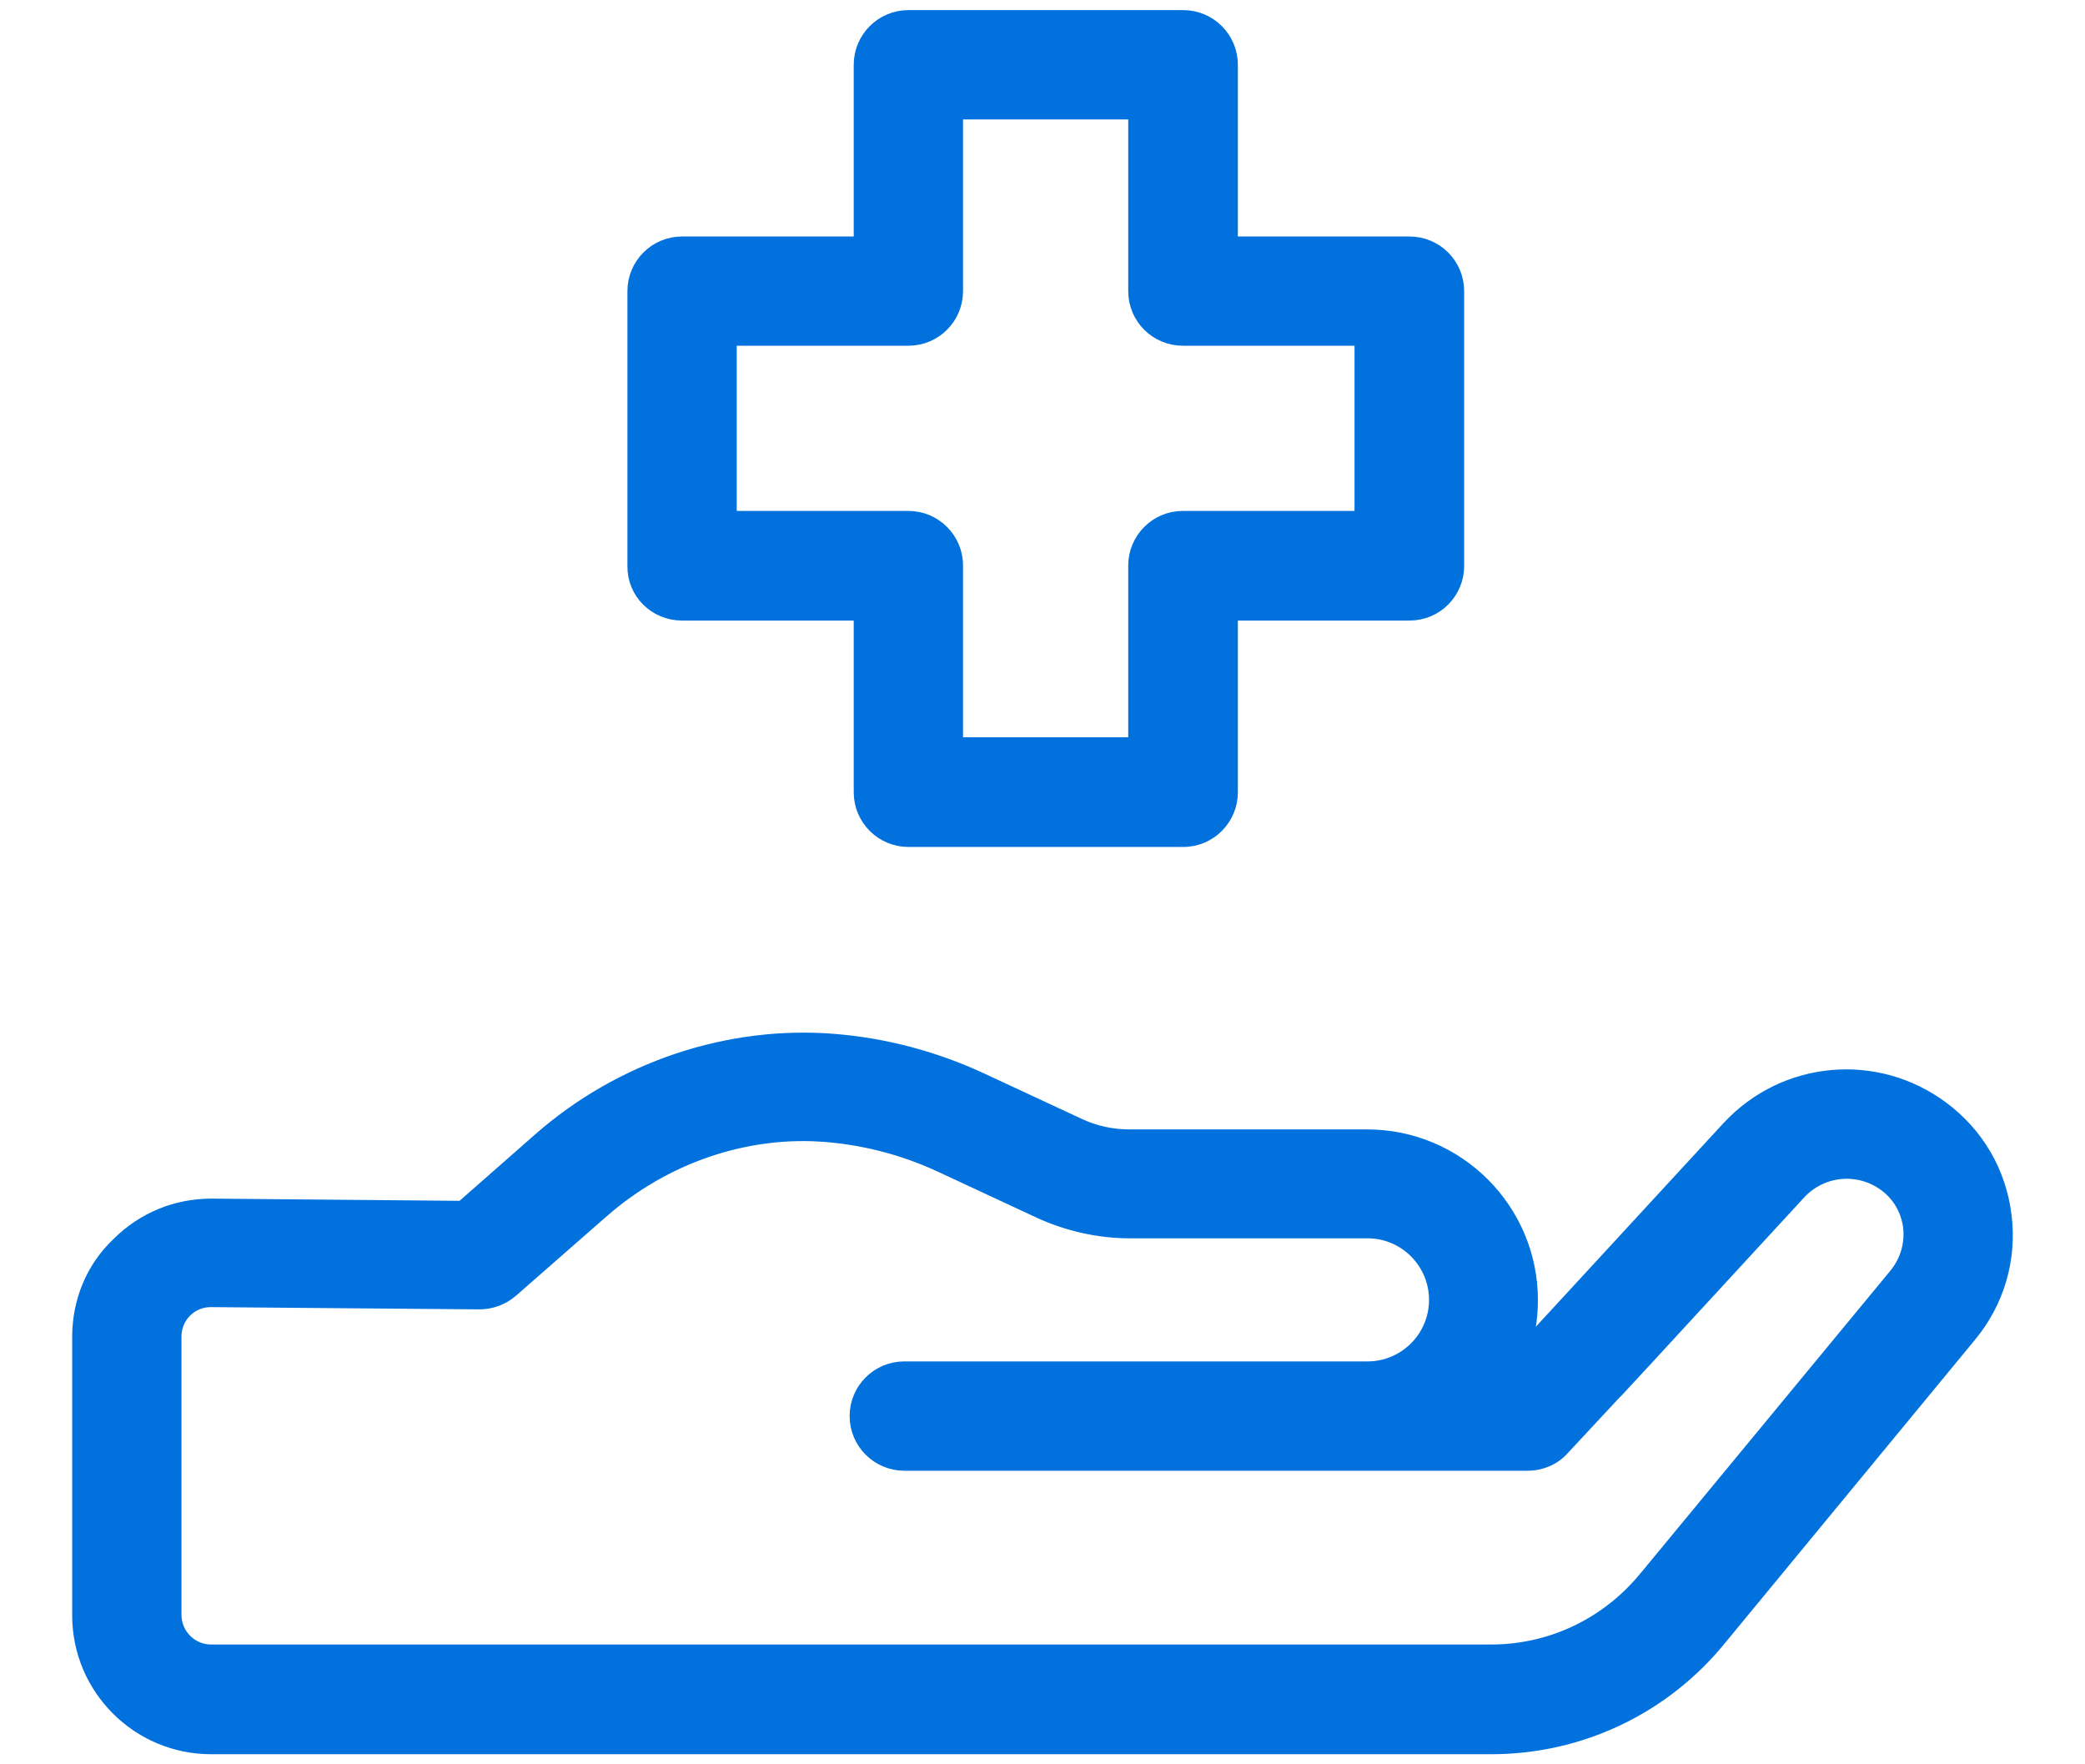
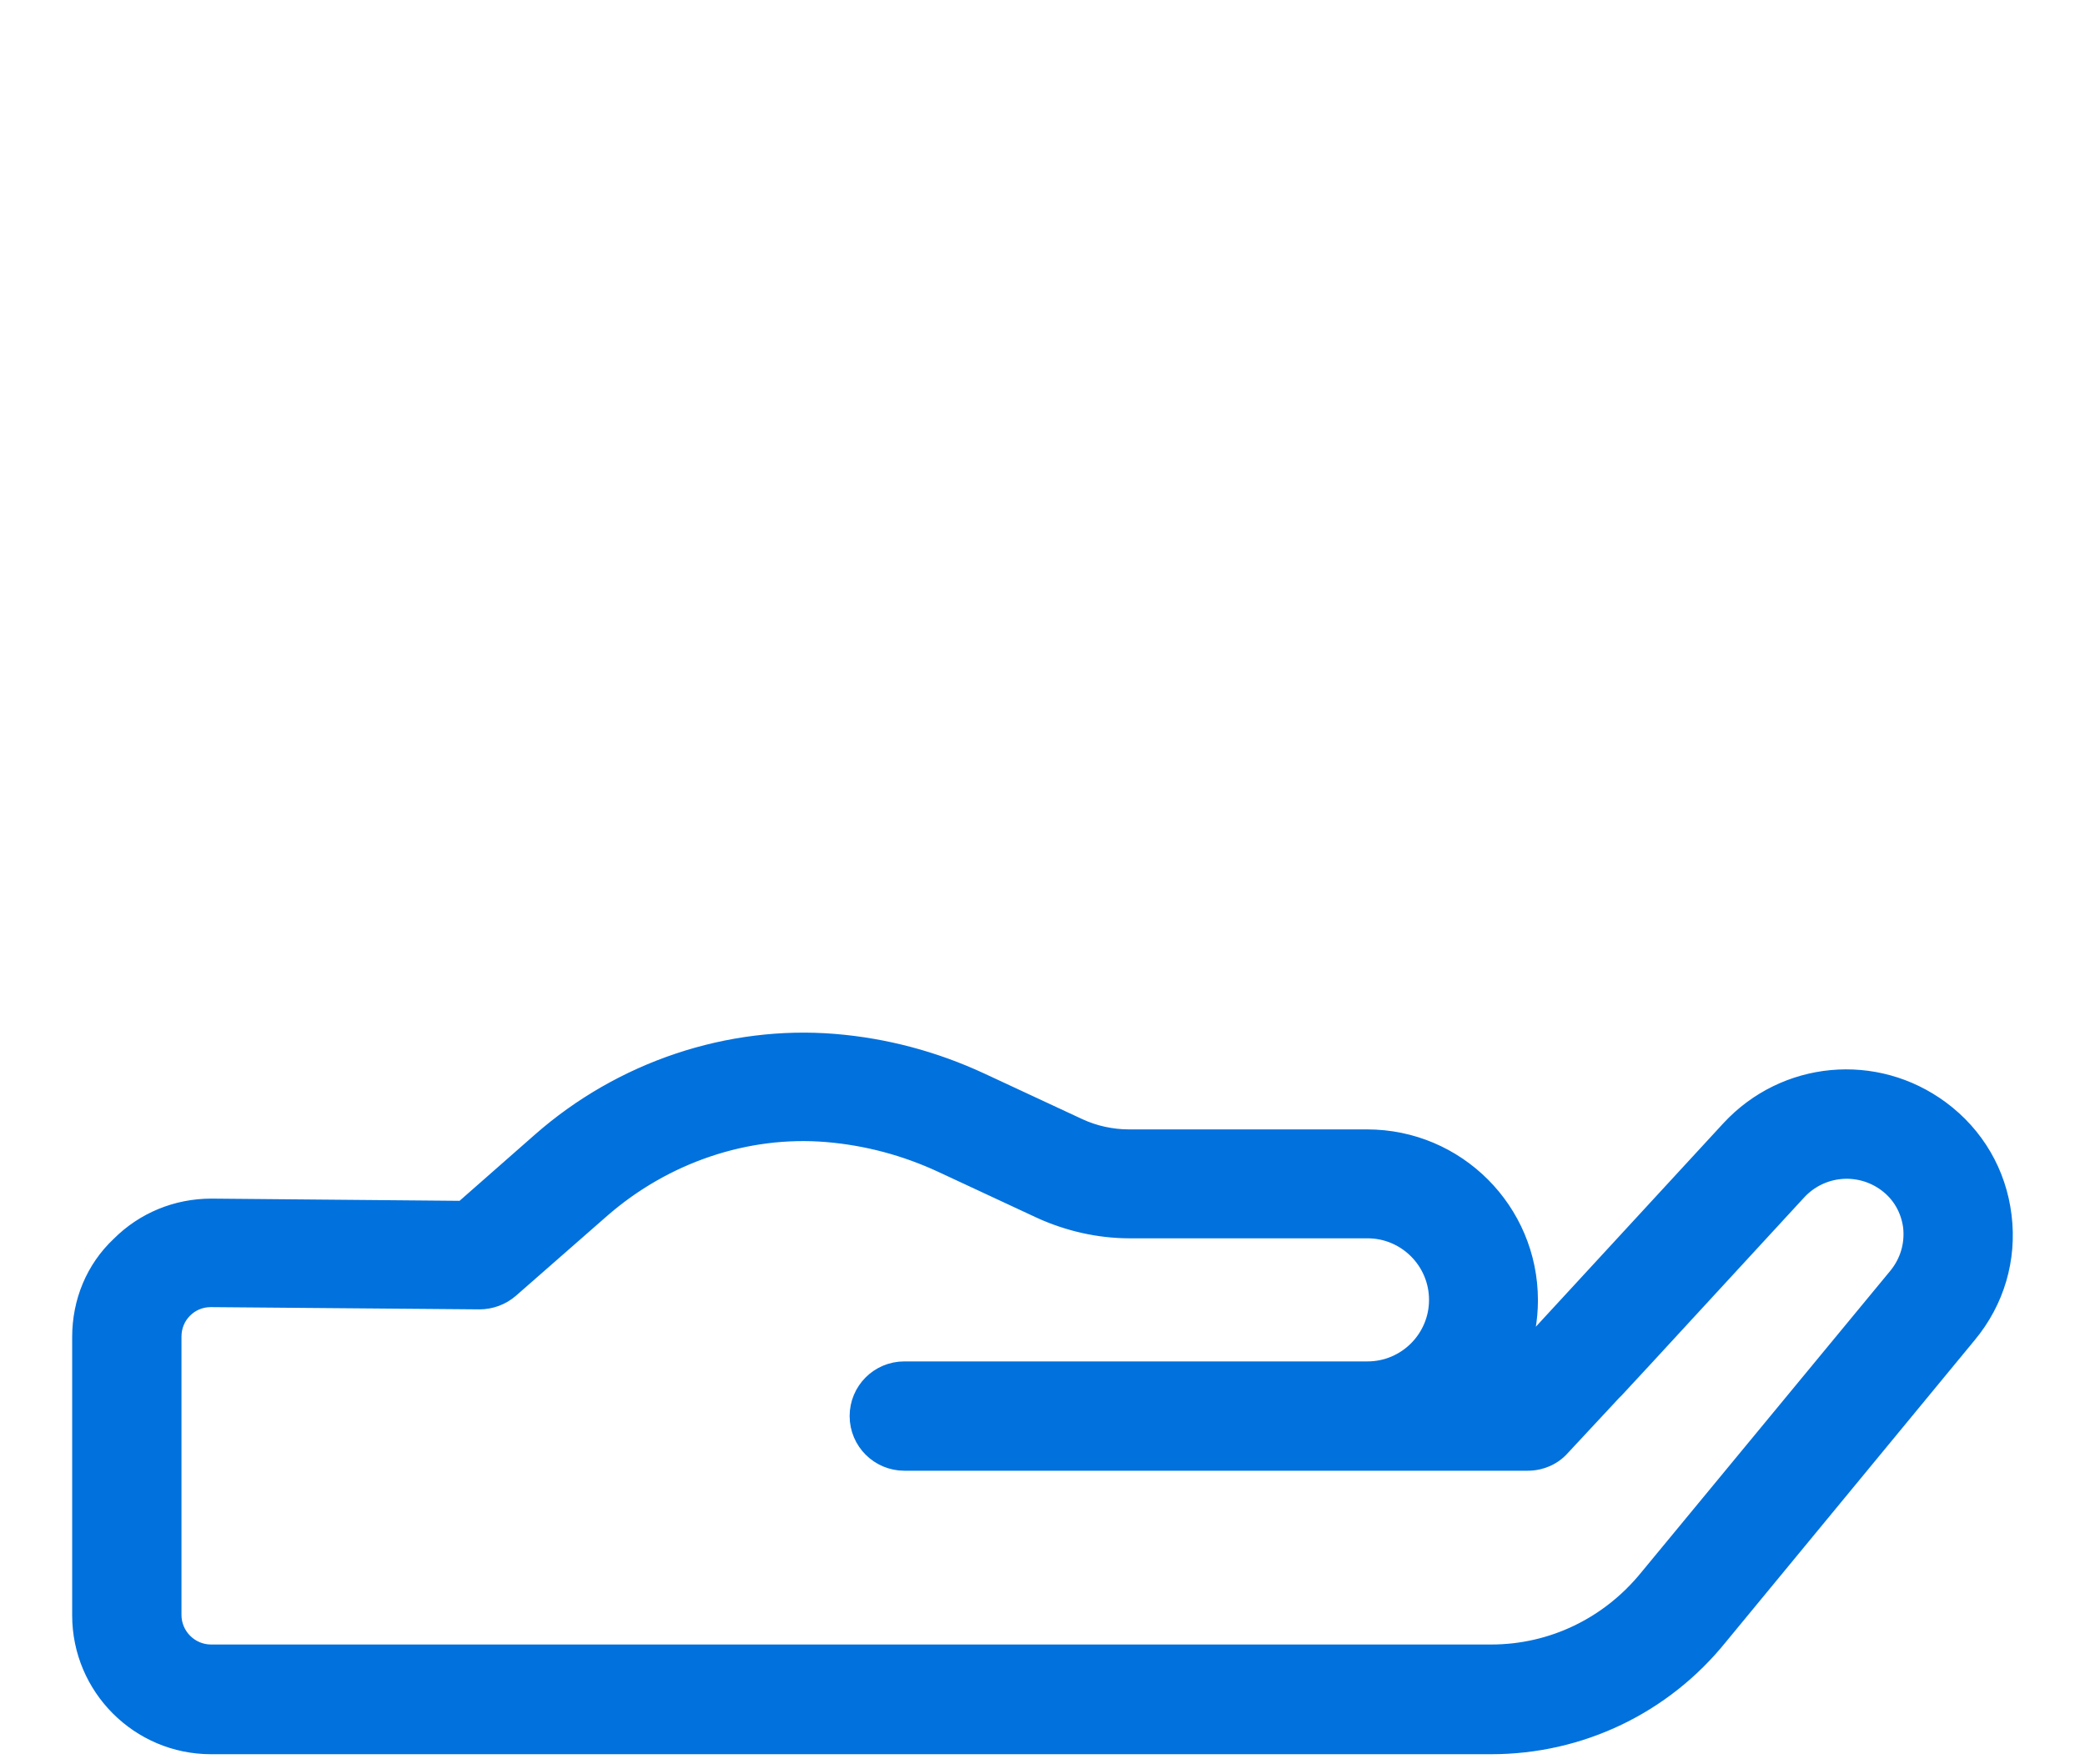
<svg xmlns="http://www.w3.org/2000/svg" fill="none" viewBox="0 0 26 22" height="22" width="26">
-   <path stroke-width="0.2" stroke="#0071DD" fill="#0071DD" d="M24.985 15.163C24.92 14.624 24.643 14.15 24.207 13.827C23.391 13.222 22.257 13.325 21.563 14.075L19.636 16.166L18.961 16.898C19.036 16.682 19.078 16.452 19.078 16.213C19.078 15.093 18.169 14.183 17.048 14.183H14.08C13.865 14.183 13.649 14.136 13.457 14.047L12.228 13.475C11.652 13.208 11.038 13.044 10.405 12.992C9.092 12.885 7.751 13.33 6.734 14.225L5.768 15.074L2.646 15.046C2.641 15.046 2.636 15.046 2.636 15.046C2.2 15.046 1.792 15.215 1.488 15.519C1.169 15.819 1 16.232 1 16.673V20.142C1 21.042 1.731 21.774 2.632 21.774H18.595C19.706 21.774 20.747 21.277 21.446 20.409L24.549 16.645C24.896 16.227 25.051 15.698 24.985 15.163ZM23.654 15.904L20.545 19.669L20.541 19.673C20.062 20.264 19.355 20.606 18.595 20.606H2.632C2.374 20.606 2.163 20.395 2.163 20.137V16.668C2.163 16.541 2.21 16.424 2.299 16.335C2.388 16.246 2.505 16.199 2.627 16.199C2.627 16.199 2.627 16.199 2.632 16.199L5.979 16.227C6.12 16.227 6.26 16.176 6.368 16.082L7.503 15.088C8.286 14.404 9.308 14.057 10.311 14.141C10.808 14.183 11.286 14.31 11.741 14.521L12.969 15.093C13.316 15.252 13.701 15.341 14.085 15.341H17.053C17.531 15.341 17.92 15.73 17.92 16.209C17.92 16.687 17.531 17.076 17.053 17.076H11.277C10.953 17.076 10.695 17.338 10.695 17.657C10.695 17.981 10.958 18.239 11.277 18.239H17.053H19.05C19.214 18.239 19.369 18.173 19.477 18.051L20.123 17.357C20.133 17.348 20.138 17.343 20.147 17.334L20.499 16.954L22.425 14.863C22.711 14.554 23.18 14.511 23.518 14.76C23.696 14.891 23.804 15.083 23.832 15.299C23.855 15.519 23.794 15.73 23.654 15.904Z" />
-   <path stroke-width="0.2" stroke="#0071DD" fill="#0071DD" d="M8.505 7.638H10.746V9.879C10.746 10.203 11.009 10.461 11.328 10.461H14.755C15.078 10.461 15.336 10.198 15.336 9.879V7.638H17.577C17.901 7.638 18.158 7.376 18.158 7.057V3.63C18.158 3.307 17.896 3.049 17.577 3.049H15.336V0.808C15.336 0.484 15.073 0.226 14.755 0.226H11.328C11.004 0.226 10.746 0.489 10.746 0.808V3.049H8.505C8.182 3.049 7.924 3.311 7.924 3.63V7.057C7.919 7.381 8.182 7.638 8.505 7.638ZM9.087 4.211H11.328C11.651 4.211 11.909 3.949 11.909 3.63V1.389H14.169V3.63C14.169 3.954 14.431 4.211 14.75 4.211H16.991V6.471H14.75C14.427 6.471 14.169 6.734 14.169 7.052V9.293H11.909V7.052C11.909 6.729 11.646 6.471 11.328 6.471H9.087V4.211Z" />
+   <path stroke-width="0.2" stroke="#0071DD" fill="#0071DD" d="M24.985 15.163C24.92 14.624 24.643 14.15 24.207 13.827C23.391 13.222 22.257 13.325 21.563 14.075L19.636 16.166L18.961 16.898C19.036 16.682 19.078 16.452 19.078 16.213C19.078 15.093 18.169 14.183 17.048 14.183H14.08C13.865 14.183 13.649 14.136 13.457 14.047L12.228 13.475C11.652 13.208 11.038 13.044 10.405 12.992C9.092 12.885 7.751 13.33 6.734 14.225L5.768 15.074L2.646 15.046C2.641 15.046 2.636 15.046 2.636 15.046C2.2 15.046 1.792 15.215 1.488 15.519C1.169 15.819 1 16.232 1 16.673V20.142C1 21.042 1.731 21.774 2.632 21.774H18.595C19.706 21.774 20.747 21.277 21.446 20.409L24.549 16.645C24.896 16.227 25.051 15.698 24.985 15.163ZM23.654 15.904L20.545 19.669C20.062 20.264 19.355 20.606 18.595 20.606H2.632C2.374 20.606 2.163 20.395 2.163 20.137V16.668C2.163 16.541 2.21 16.424 2.299 16.335C2.388 16.246 2.505 16.199 2.627 16.199C2.627 16.199 2.627 16.199 2.632 16.199L5.979 16.227C6.12 16.227 6.26 16.176 6.368 16.082L7.503 15.088C8.286 14.404 9.308 14.057 10.311 14.141C10.808 14.183 11.286 14.31 11.741 14.521L12.969 15.093C13.316 15.252 13.701 15.341 14.085 15.341H17.053C17.531 15.341 17.92 15.73 17.92 16.209C17.92 16.687 17.531 17.076 17.053 17.076H11.277C10.953 17.076 10.695 17.338 10.695 17.657C10.695 17.981 10.958 18.239 11.277 18.239H17.053H19.05C19.214 18.239 19.369 18.173 19.477 18.051L20.123 17.357C20.133 17.348 20.138 17.343 20.147 17.334L20.499 16.954L22.425 14.863C22.711 14.554 23.18 14.511 23.518 14.76C23.696 14.891 23.804 15.083 23.832 15.299C23.855 15.519 23.794 15.73 23.654 15.904Z" />
</svg>